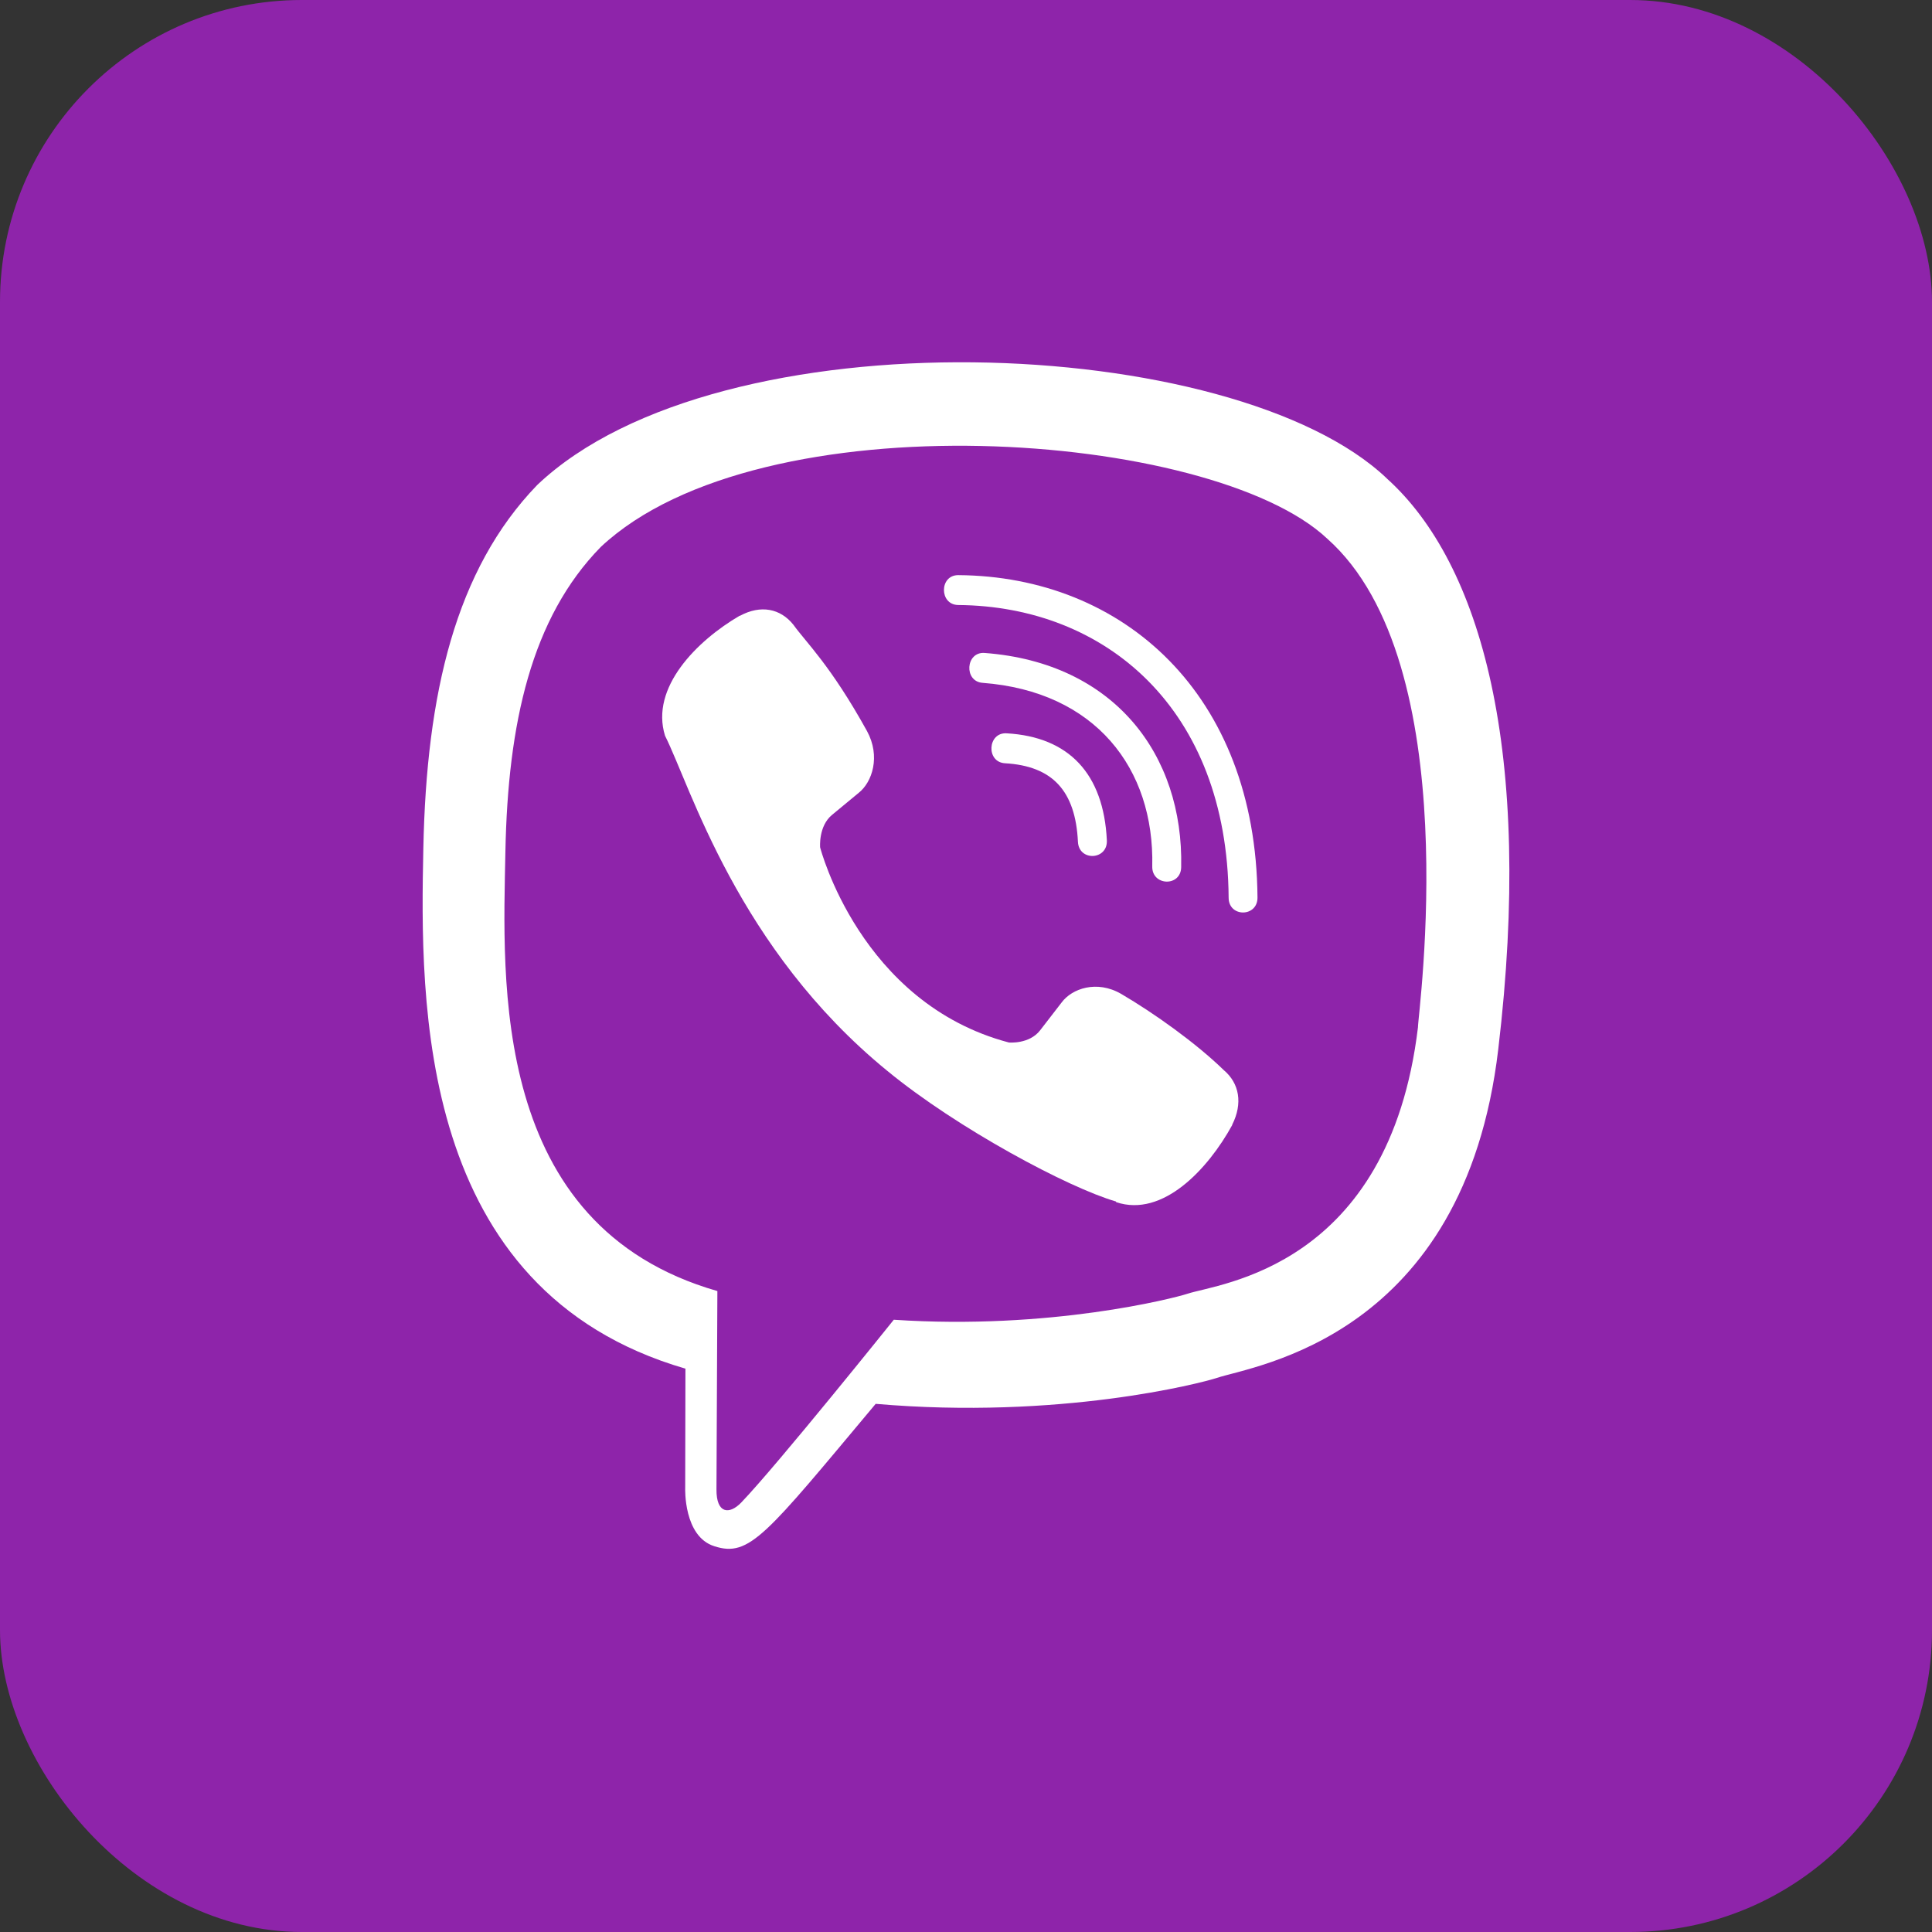
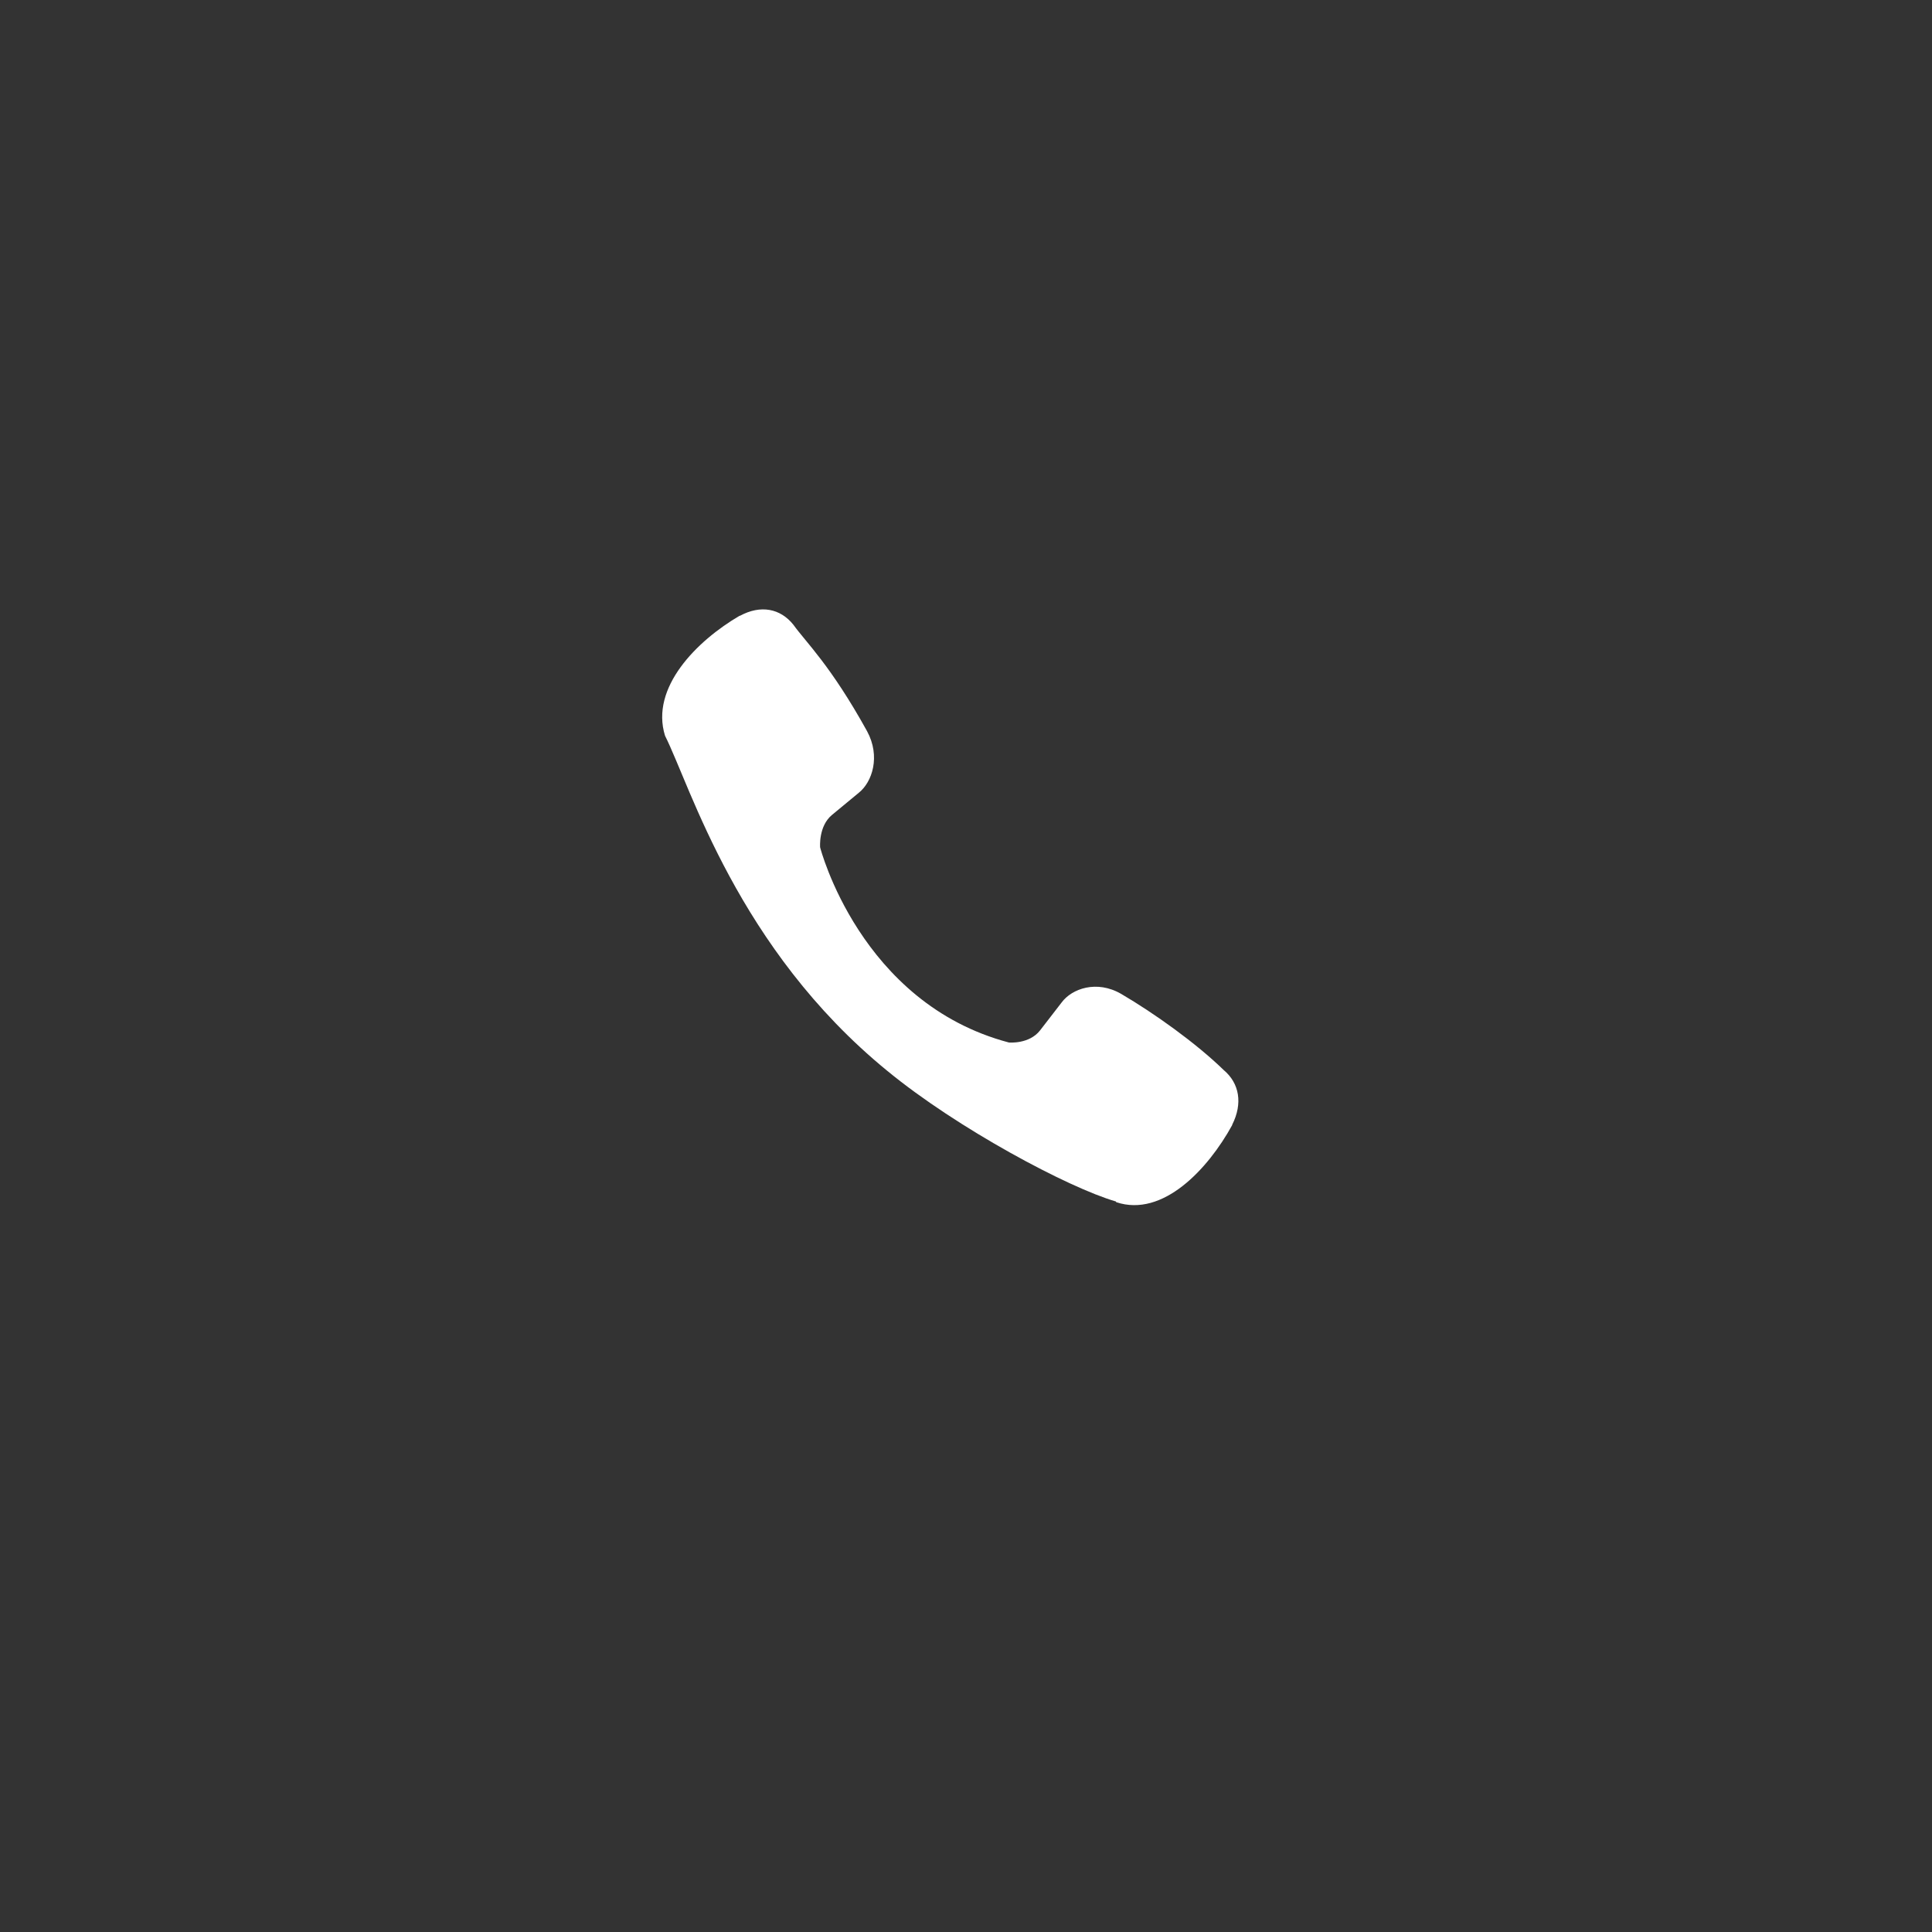
<svg xmlns="http://www.w3.org/2000/svg" width="32" height="32" viewBox="0 0 32 32" fill="none">
  <rect x="0" y="0" width="32" height="32" fill="#333333" stroke="none" />
-   <rect width="32" height="32" rx="5" fill="#8E24AA" />
-   <path d="M24.816 17.378C25.402 12.447 24.535 9.333 22.97 7.925L22.971 7.925C20.446 5.52 11.919 5.164 8.898 8.033C7.542 9.436 7.064 11.495 7.012 14.045C6.959 16.595 6.897 21.372 11.349 22.668H11.353L11.349 24.647C11.349 24.647 11.319 25.449 11.831 25.61C12.416 25.8 12.682 25.428 14.504 23.252C17.551 23.516 19.891 22.91 20.157 22.822C20.772 22.616 24.253 22.155 24.816 17.378ZM14.804 21.859C14.804 21.859 12.876 24.264 12.276 24.888C12.079 25.091 11.864 25.072 11.867 24.669C11.867 24.405 11.882 21.384 11.882 21.384C8.108 20.302 8.331 16.234 8.371 14.106C8.412 11.977 8.802 10.233 9.951 9.059C12.601 6.575 20.076 7.13 21.981 8.92C24.31 10.985 23.481 16.817 23.486 17.015C23.007 21.003 20.186 21.256 19.667 21.429C19.446 21.502 17.388 22.032 14.804 21.859Z" fill="white" />
-   <path d="M15.871 9.526C15.556 9.526 15.556 10.017 15.871 10.021C18.315 10.04 20.328 11.744 20.35 14.868C20.35 15.198 20.832 15.194 20.828 14.864C20.802 11.497 18.604 9.545 15.871 9.526Z" fill="white" />
-   <path d="M19.085 14.351C19.078 14.676 19.56 14.692 19.564 14.362C19.604 12.506 18.46 10.976 16.308 10.815C15.993 10.792 15.961 11.287 16.275 11.31C18.14 11.452 19.123 12.725 19.085 14.351Z" fill="white" />
  <path d="M18.57 16.462C18.166 16.228 17.754 16.374 17.584 16.604L17.228 17.065C17.047 17.299 16.71 17.267 16.71 17.267C14.244 16.615 13.584 14.035 13.584 14.035C13.584 14.035 13.554 13.685 13.78 13.498L14.225 13.13C14.447 12.953 14.588 12.528 14.361 12.11C13.756 11.016 13.349 10.639 13.142 10.349C12.925 10.076 12.597 10.015 12.257 10.199H12.25C11.542 10.613 10.767 11.388 11.015 12.186C11.438 13.027 12.215 15.708 14.693 17.734C15.857 18.692 17.7 19.674 18.482 19.9L18.489 19.912C19.26 20.169 20.009 19.364 20.409 18.635V18.629C20.587 18.276 20.528 17.942 20.269 17.724C19.809 17.276 19.115 16.781 18.57 16.462Z" fill="white" />
-   <path d="M16.646 12.642C17.432 12.687 17.813 13.098 17.854 13.942C17.869 14.271 18.348 14.248 18.333 13.919C18.28 12.817 17.706 12.204 16.672 12.146C16.357 12.128 16.328 12.623 16.646 12.642Z" fill="white" />
</svg>